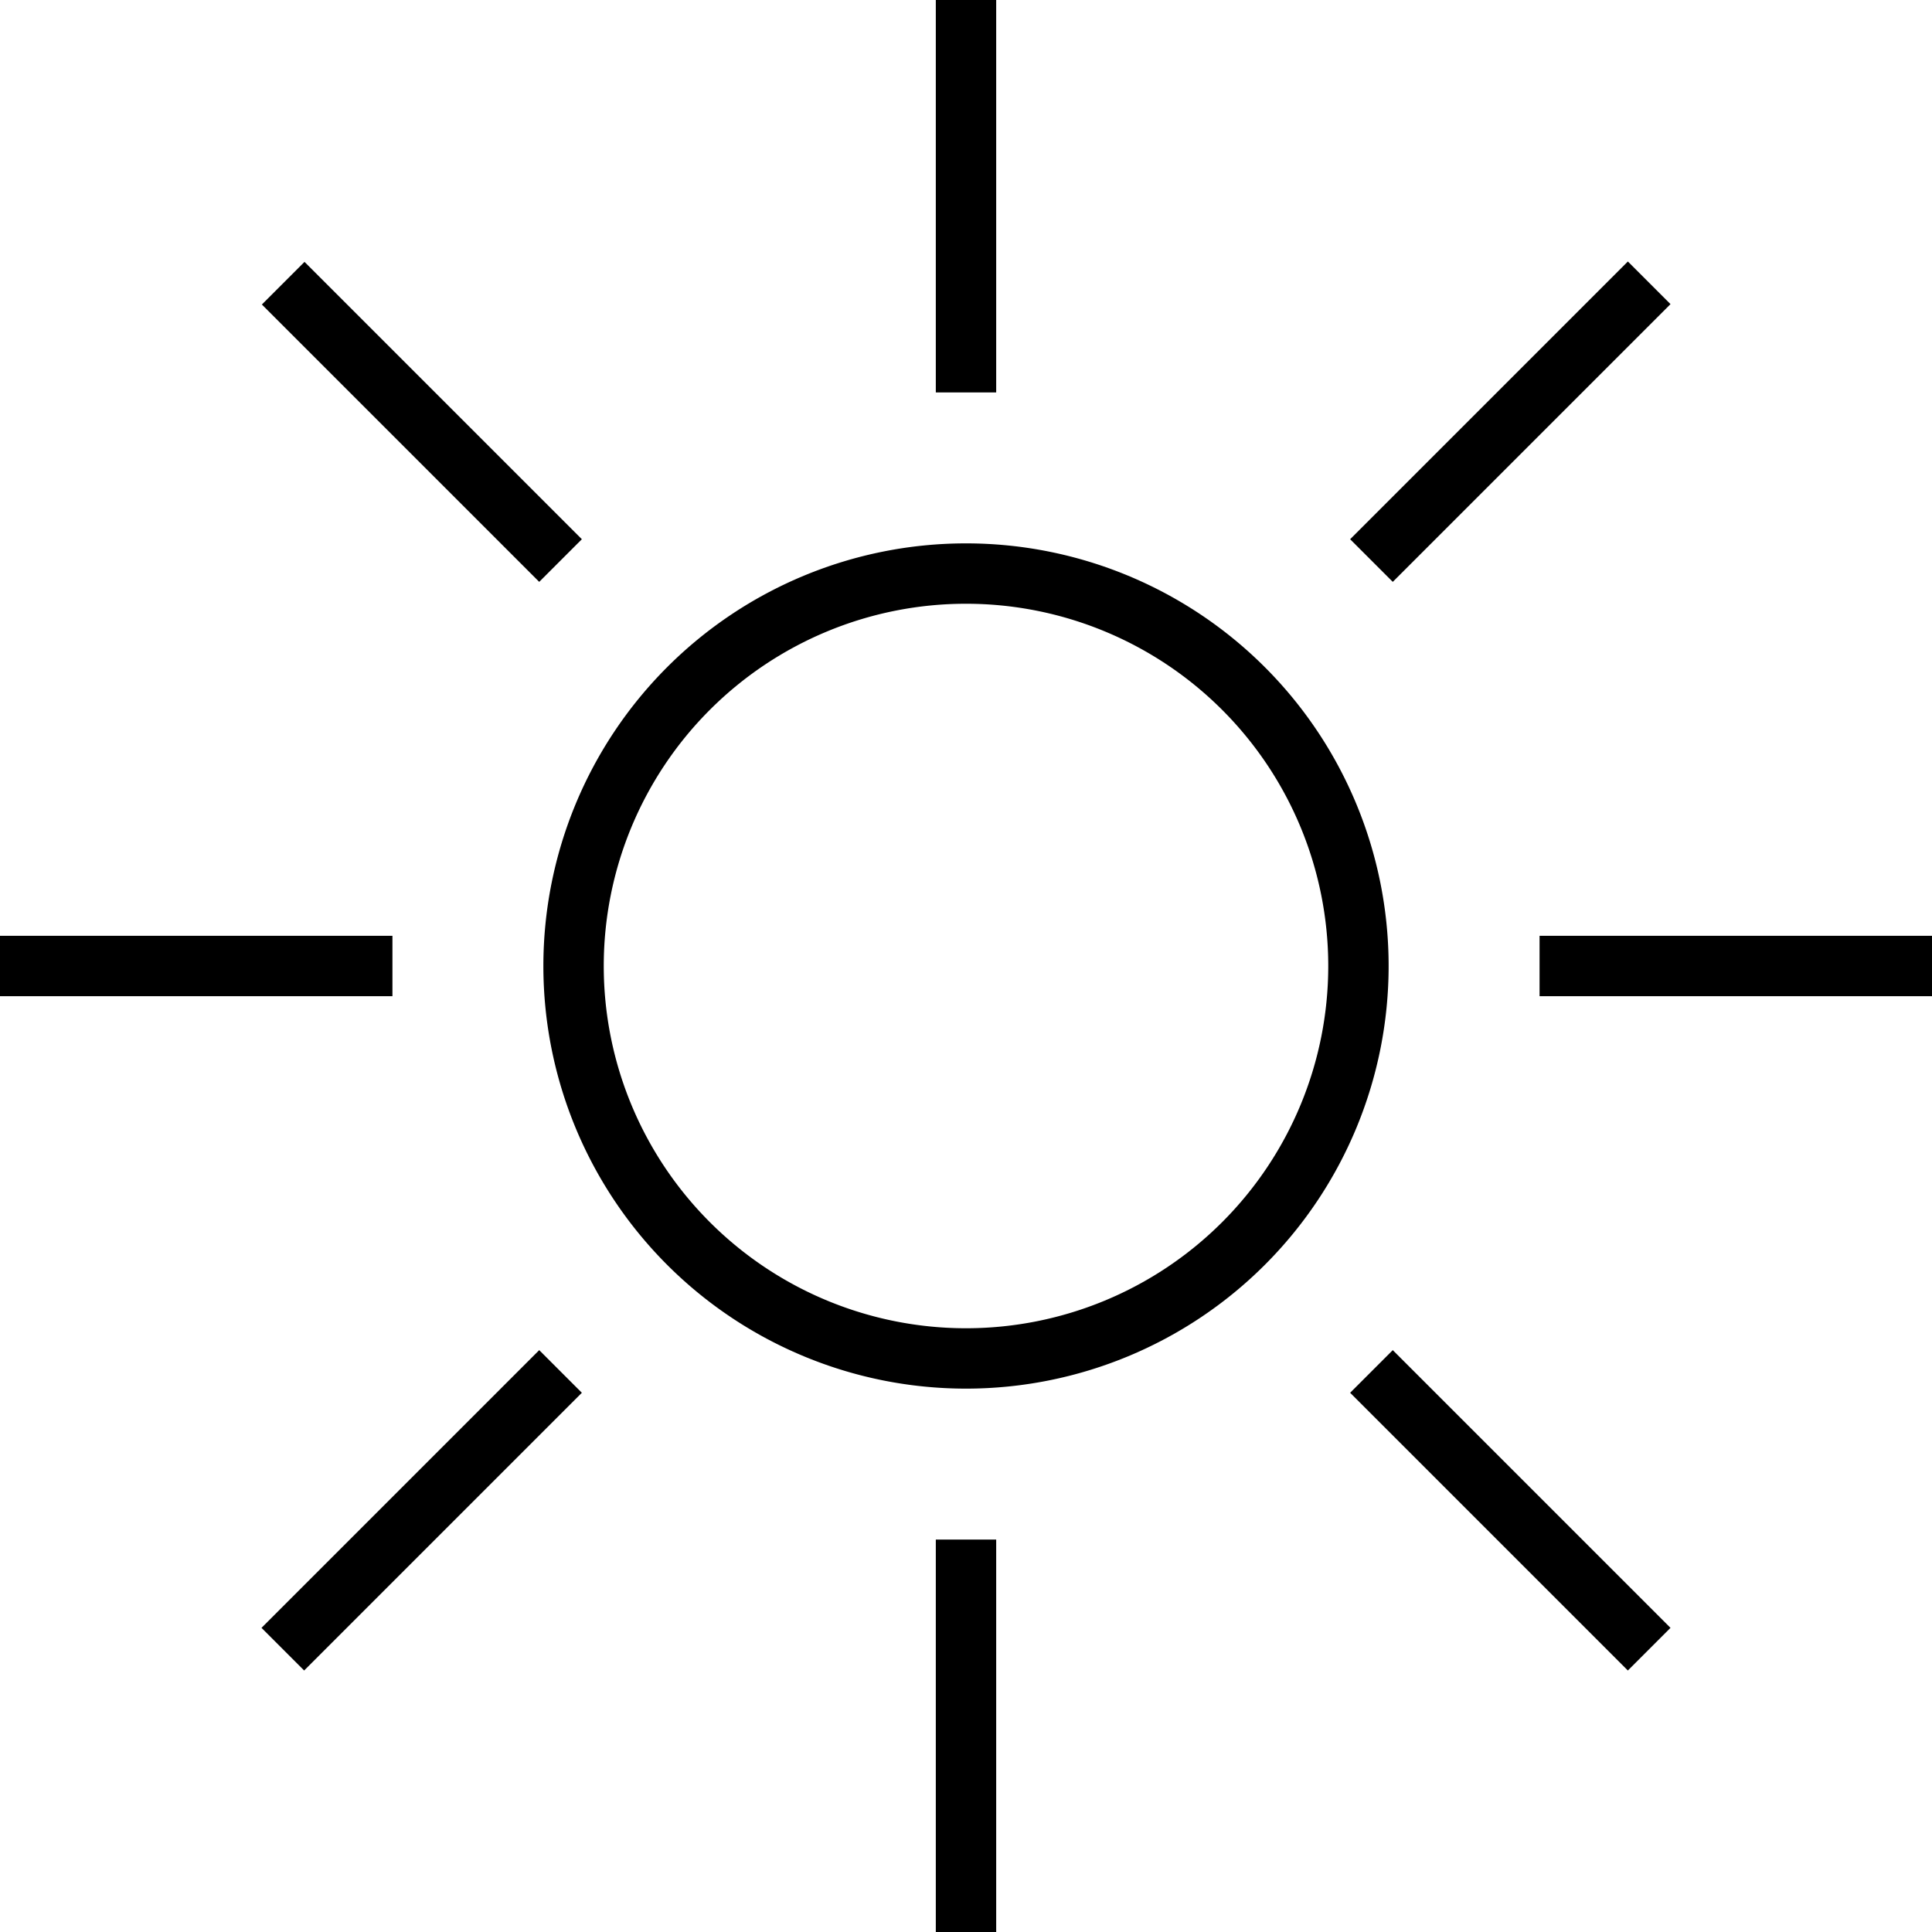
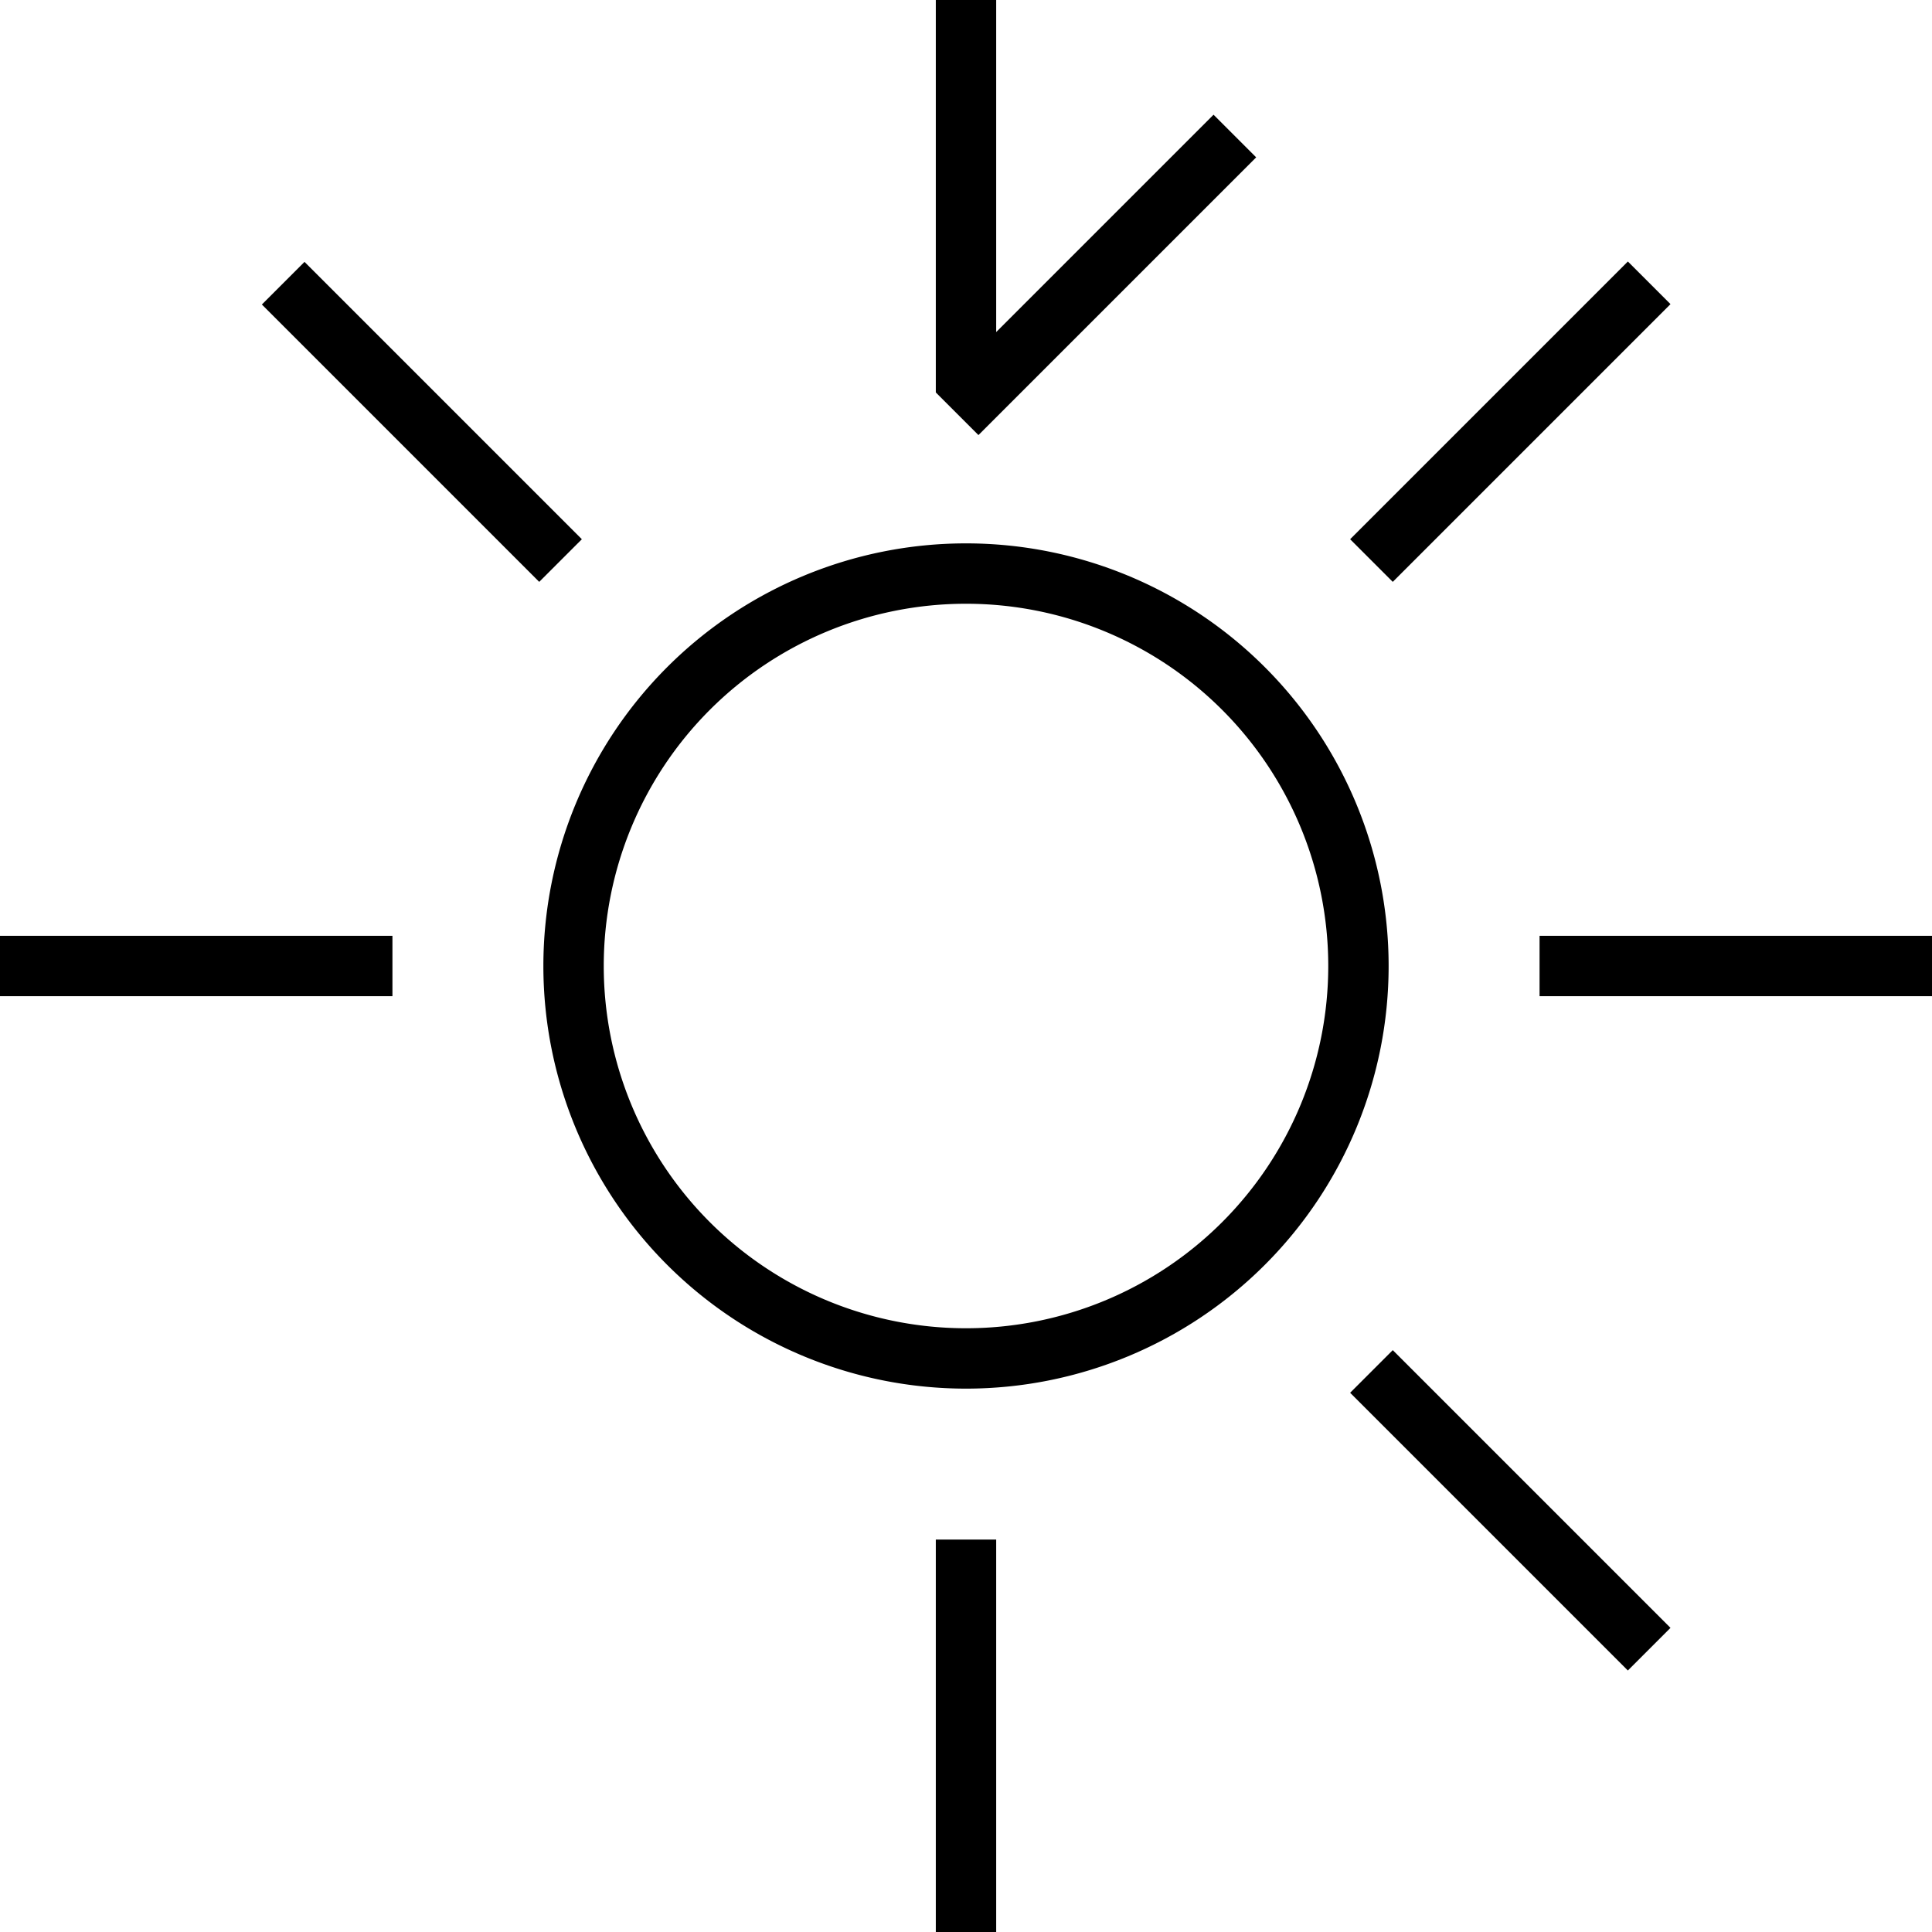
<svg xmlns="http://www.w3.org/2000/svg" viewBox="0 0 512 512">
-   <path fill="currentColor" d="M248 512l0-104 16 0 0 104-16 0zm0-408l0-104 16 0 0 104-16 0zM69.3 431.4l5.7-5.7 62.2-62.2 5.7-5.7 11.3 11.3-5.7 5.7-62.2 62.2-5.7 5.7-11.3-11.3zM357.8 142.9l5.7-5.7 62.2-62.2 5.7-5.7 11.3 11.3-5.7 5.7-62.2 62.2-5.7 5.7-11.3-11.3zM504 264l-96 0 0-16 104 0 0 16-8 0zM96 264l-96 0 0-16 104 0 0 16-8 0zM431.4 442.7l-5.7-5.7-62.2-62.2-5.7-5.7 11.3-11.3 5.7 5.7 62.2 62.2 5.7 5.7-11.3 11.3zM142.9 154.2l-73.5-73.5 11.3-11.3 73.5 73.5-11.3 11.3zM352 256a96 96 0 1 0 -192 0 96 96 0 1 0 192 0zm-208 0a112 112 0 1 1 224 0 112 112 0 1 1 -224 0z" />
+   <path fill="currentColor" d="M248 512l0-104 16 0 0 104-16 0zm0-408l0-104 16 0 0 104-16 0zl5.7-5.7 62.2-62.2 5.7-5.7 11.3 11.3-5.7 5.7-62.2 62.2-5.7 5.7-11.3-11.3zM357.8 142.9l5.7-5.7 62.2-62.2 5.7-5.7 11.3 11.3-5.7 5.7-62.2 62.2-5.7 5.7-11.3-11.3zM504 264l-96 0 0-16 104 0 0 16-8 0zM96 264l-96 0 0-16 104 0 0 16-8 0zM431.4 442.7l-5.7-5.7-62.2-62.2-5.7-5.7 11.3-11.3 5.7 5.7 62.2 62.2 5.7 5.7-11.3 11.3zM142.9 154.2l-73.5-73.5 11.3-11.3 73.5 73.5-11.3 11.3zM352 256a96 96 0 1 0 -192 0 96 96 0 1 0 192 0zm-208 0a112 112 0 1 1 224 0 112 112 0 1 1 -224 0z" />
</svg>